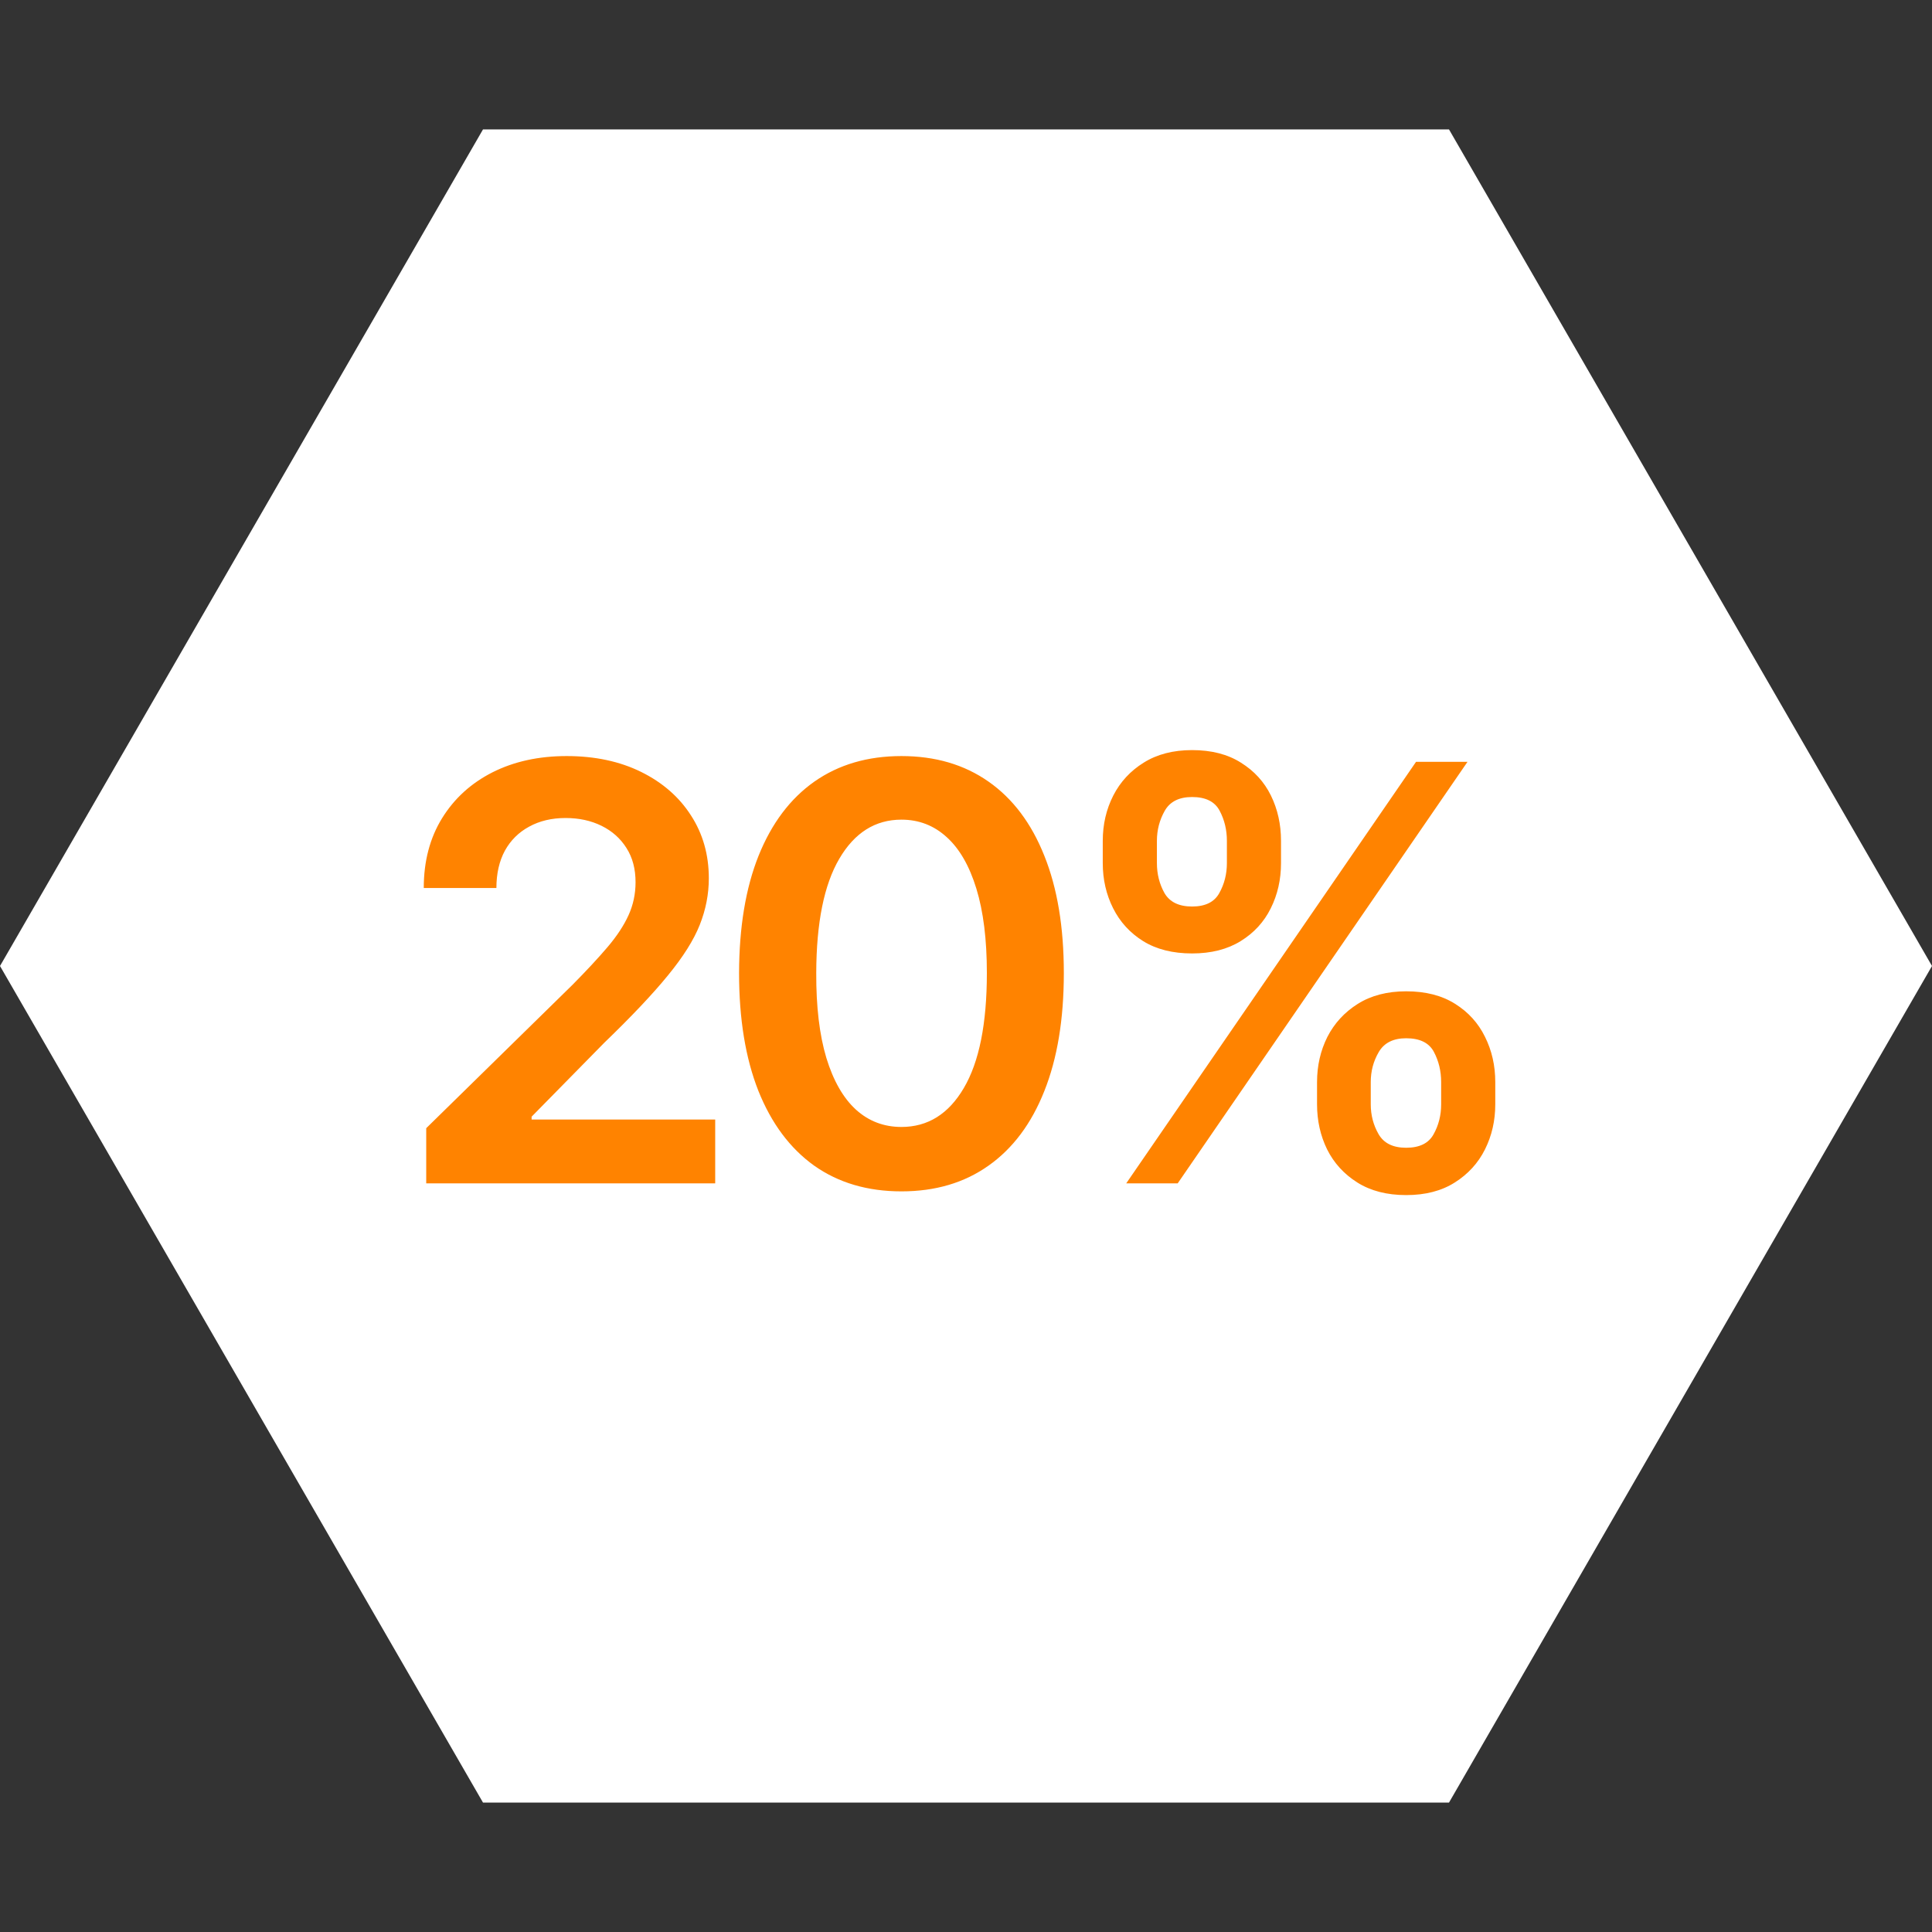
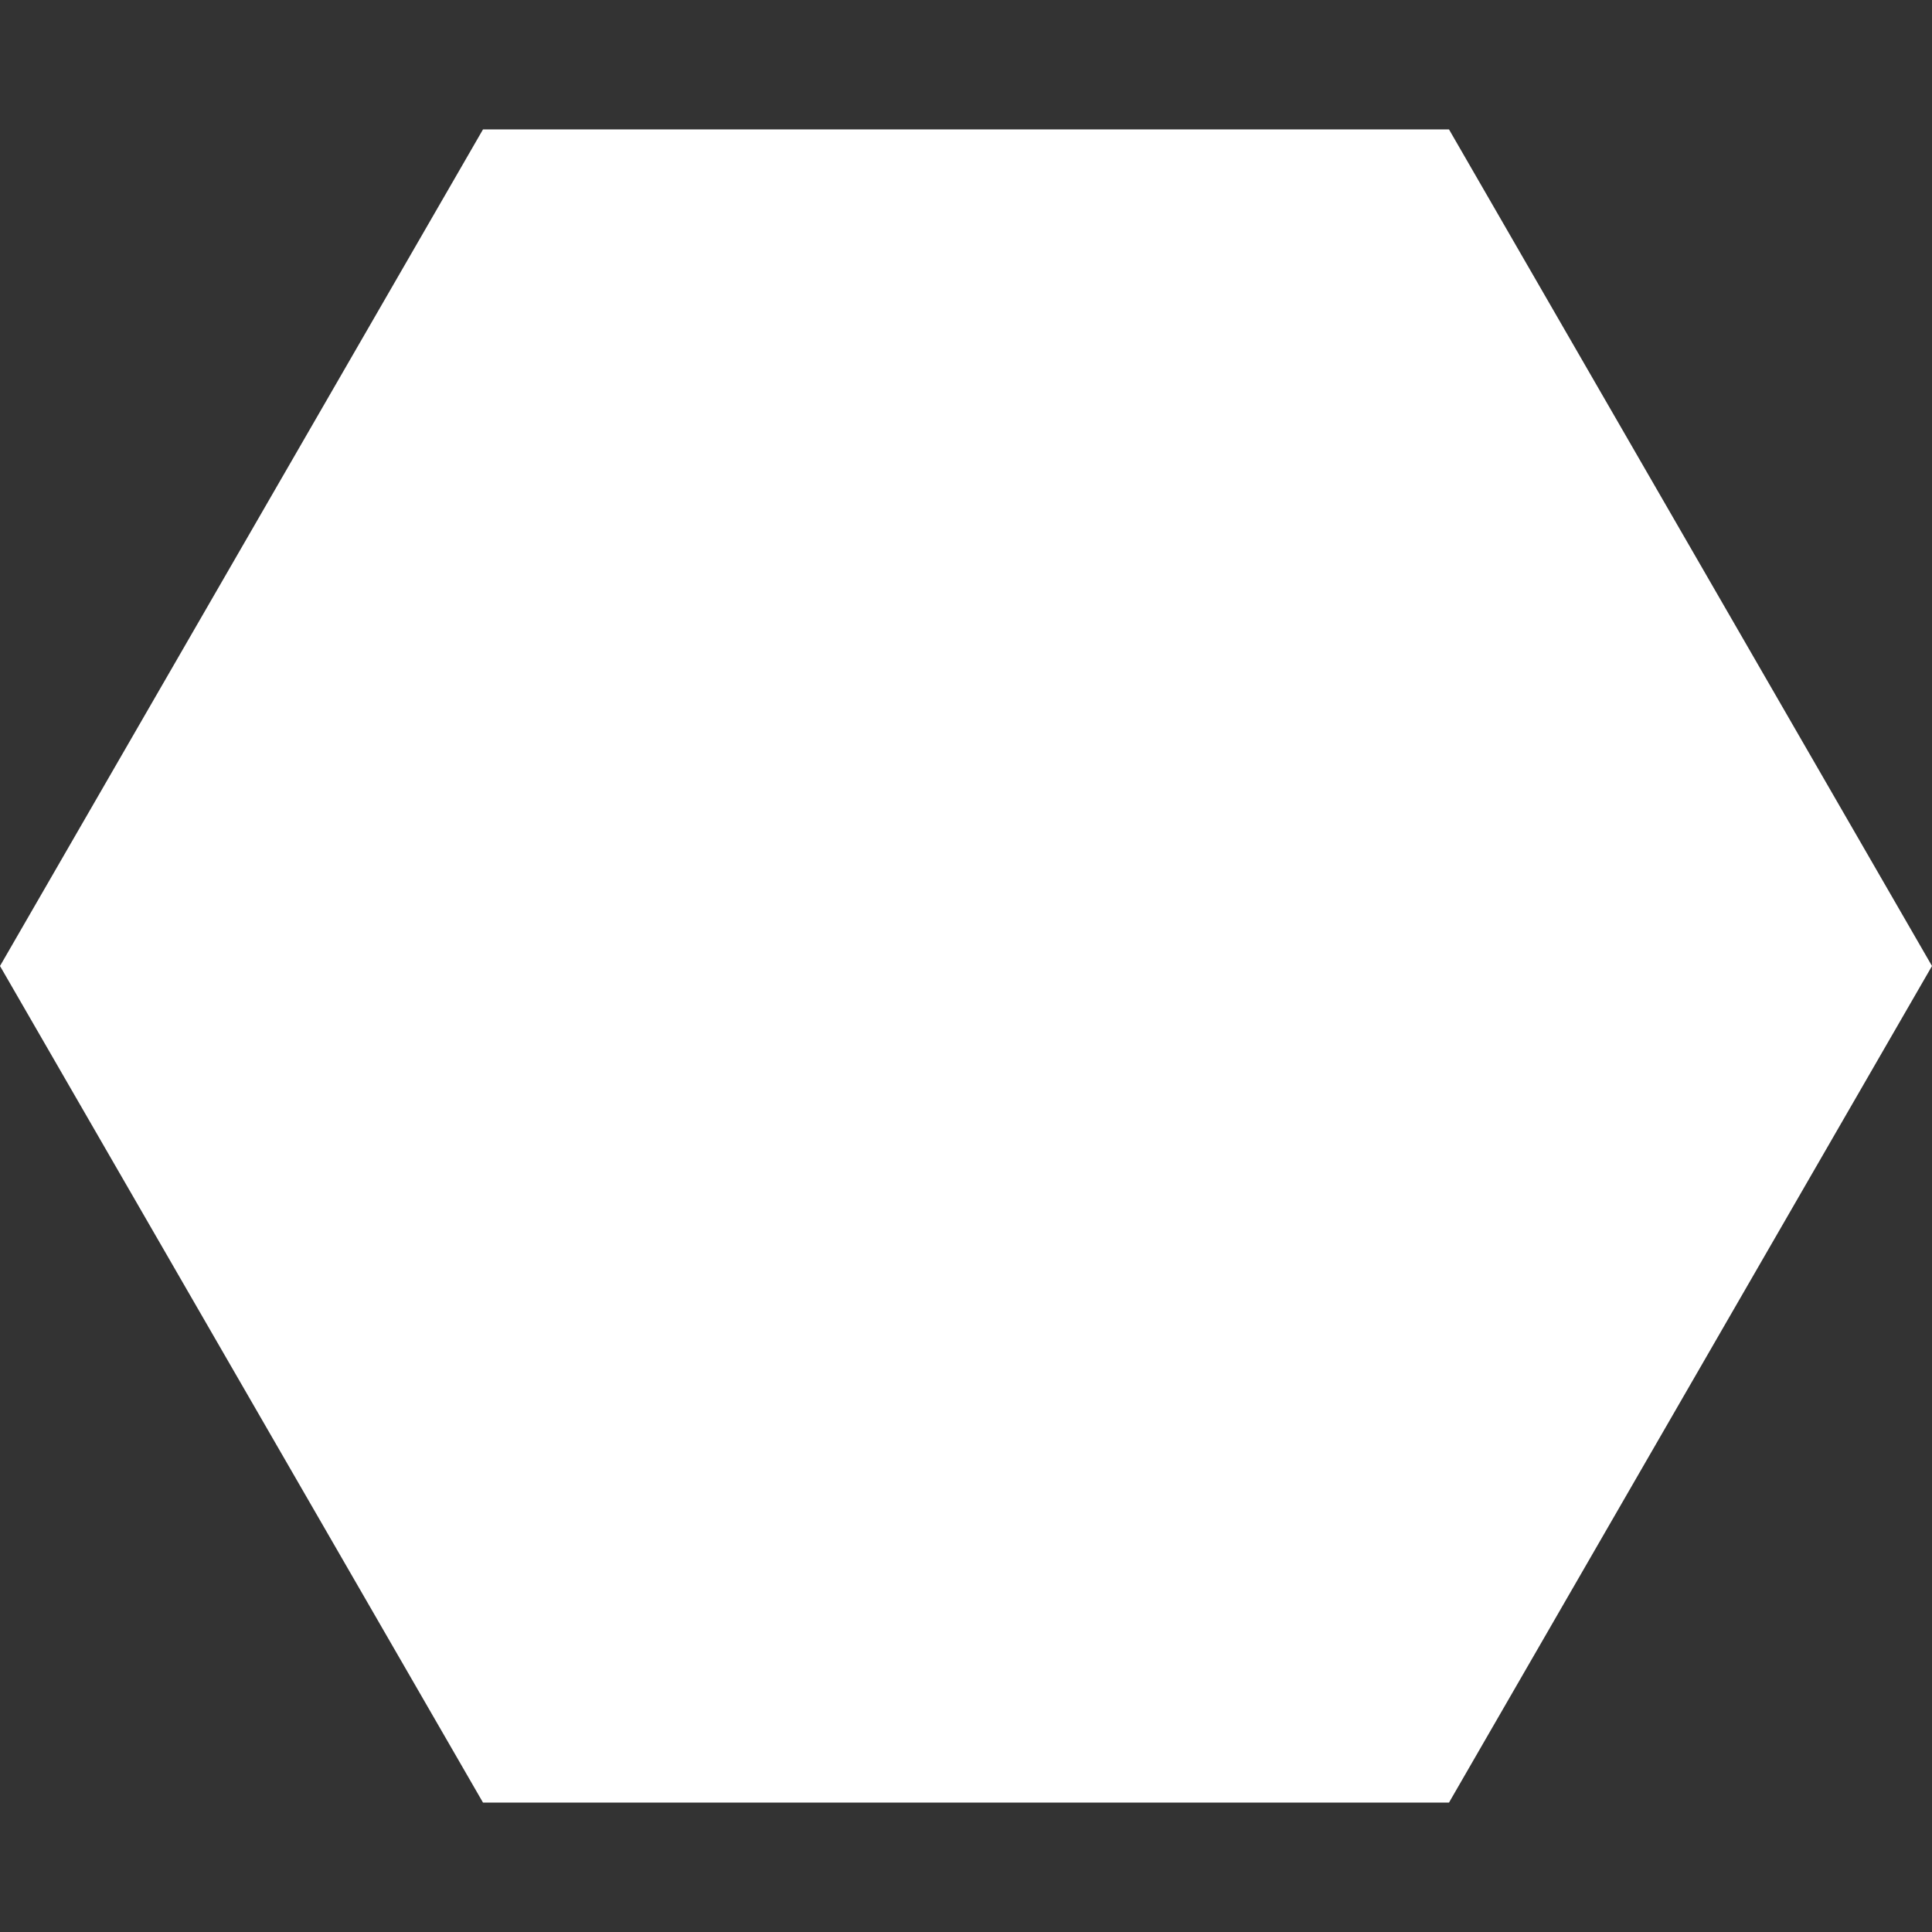
<svg xmlns="http://www.w3.org/2000/svg" width="80" height="80" viewBox="0 0 80 80" fill="none">
  <rect x="0" y="0" width="80" height="80" fill="#333333" stroke="none" />
  <path d="M80 40L60 74.641L20 74.641L-1.74846e-06 40L20 5.359L60 5.359L80 40Z" fill="white" />
-   <path d="M17.649 49V46.716L23.709 40.776C24.288 40.19 24.771 39.67 25.158 39.216C25.544 38.761 25.834 38.321 26.027 37.895C26.22 37.469 26.317 37.014 26.317 36.531C26.317 35.98 26.192 35.508 25.942 35.117C25.692 34.719 25.348 34.412 24.91 34.196C24.473 33.98 23.976 33.872 23.419 33.872C22.845 33.872 22.342 33.992 21.91 34.23C21.479 34.463 21.143 34.795 20.905 35.227C20.672 35.659 20.555 36.173 20.555 36.77H17.547C17.547 35.662 17.8 34.699 18.305 33.881C18.811 33.062 19.507 32.429 20.393 31.98C21.285 31.531 22.308 31.307 23.462 31.307C24.632 31.307 25.66 31.526 26.547 31.963C27.433 32.401 28.121 33 28.609 33.761C29.104 34.523 29.351 35.392 29.351 36.369C29.351 37.023 29.226 37.665 28.976 38.295C28.726 38.926 28.285 39.625 27.655 40.392C27.03 41.159 26.152 42.088 25.021 43.179L22.013 46.239V46.358H29.615V49H17.649ZM37.327 49.332C35.924 49.332 34.719 48.977 33.713 48.267C32.713 47.551 31.944 46.52 31.404 45.173C30.87 43.821 30.603 42.193 30.603 40.29C30.608 38.386 30.878 36.767 31.412 35.432C31.952 34.091 32.722 33.068 33.722 32.364C34.728 31.659 35.929 31.307 37.327 31.307C38.725 31.307 39.926 31.659 40.932 32.364C41.938 33.068 42.708 34.091 43.242 35.432C43.782 36.773 44.051 38.392 44.051 40.29C44.051 42.199 43.782 43.83 43.242 45.182C42.708 46.528 41.938 47.557 40.932 48.267C39.932 48.977 38.73 49.332 37.327 49.332ZM37.327 46.665C38.418 46.665 39.279 46.128 39.909 45.054C40.546 43.974 40.864 42.386 40.864 40.29C40.864 38.903 40.719 37.739 40.429 36.795C40.14 35.852 39.73 35.142 39.202 34.665C38.674 34.182 38.049 33.94 37.327 33.94C36.242 33.94 35.384 34.48 34.753 35.56C34.123 36.633 33.804 38.21 33.799 40.29C33.793 41.682 33.932 42.852 34.216 43.801C34.506 44.75 34.915 45.466 35.444 45.949C35.972 46.426 36.6 46.665 37.327 46.665ZM54.536 45.727V44.807C54.536 44.131 54.678 43.508 54.962 42.94C55.252 42.372 55.672 41.915 56.223 41.568C56.774 41.222 57.442 41.048 58.226 41.048C59.033 41.048 59.709 41.222 60.254 41.568C60.8 41.909 61.212 42.364 61.49 42.932C61.774 43.5 61.916 44.125 61.916 44.807V45.727C61.916 46.403 61.774 47.026 61.49 47.594C61.206 48.162 60.788 48.619 60.237 48.966C59.692 49.312 59.021 49.486 58.226 49.486C57.43 49.486 56.757 49.312 56.206 48.966C55.655 48.619 55.237 48.162 54.953 47.594C54.675 47.026 54.536 46.403 54.536 45.727ZM56.76 44.807V45.727C56.76 46.176 56.868 46.588 57.084 46.963C57.3 47.338 57.68 47.526 58.226 47.526C58.777 47.526 59.155 47.341 59.359 46.972C59.57 46.597 59.675 46.182 59.675 45.727V44.807C59.675 44.352 59.575 43.938 59.377 43.562C59.178 43.182 58.794 42.992 58.226 42.992C57.692 42.992 57.314 43.182 57.092 43.562C56.871 43.938 56.76 44.352 56.76 44.807ZM45.663 35.739V34.818C45.663 34.136 45.808 33.511 46.098 32.943C46.388 32.375 46.808 31.921 47.359 31.579C47.911 31.233 48.578 31.06 49.362 31.06C50.163 31.06 50.837 31.233 51.382 31.579C51.933 31.921 52.348 32.375 52.627 32.943C52.905 33.511 53.044 34.136 53.044 34.818V35.739C53.044 36.42 52.902 37.045 52.618 37.614C52.34 38.176 51.925 38.628 51.374 38.969C50.822 39.31 50.152 39.48 49.362 39.48C48.561 39.48 47.885 39.31 47.334 38.969C46.788 38.628 46.374 38.173 46.09 37.605C45.805 37.037 45.663 36.415 45.663 35.739ZM47.905 34.818V35.739C47.905 36.193 48.01 36.608 48.22 36.983C48.436 37.352 48.817 37.537 49.362 37.537C49.908 37.537 50.283 37.352 50.487 36.983C50.697 36.608 50.803 36.193 50.803 35.739V34.818C50.803 34.364 50.703 33.949 50.504 33.574C50.305 33.193 49.925 33.003 49.362 33.003C48.822 33.003 48.445 33.193 48.229 33.574C48.013 33.955 47.905 34.369 47.905 34.818ZM46.635 49L58.635 31.546H60.766L48.766 49H46.635Z" fill="#FF8300" />
</svg>